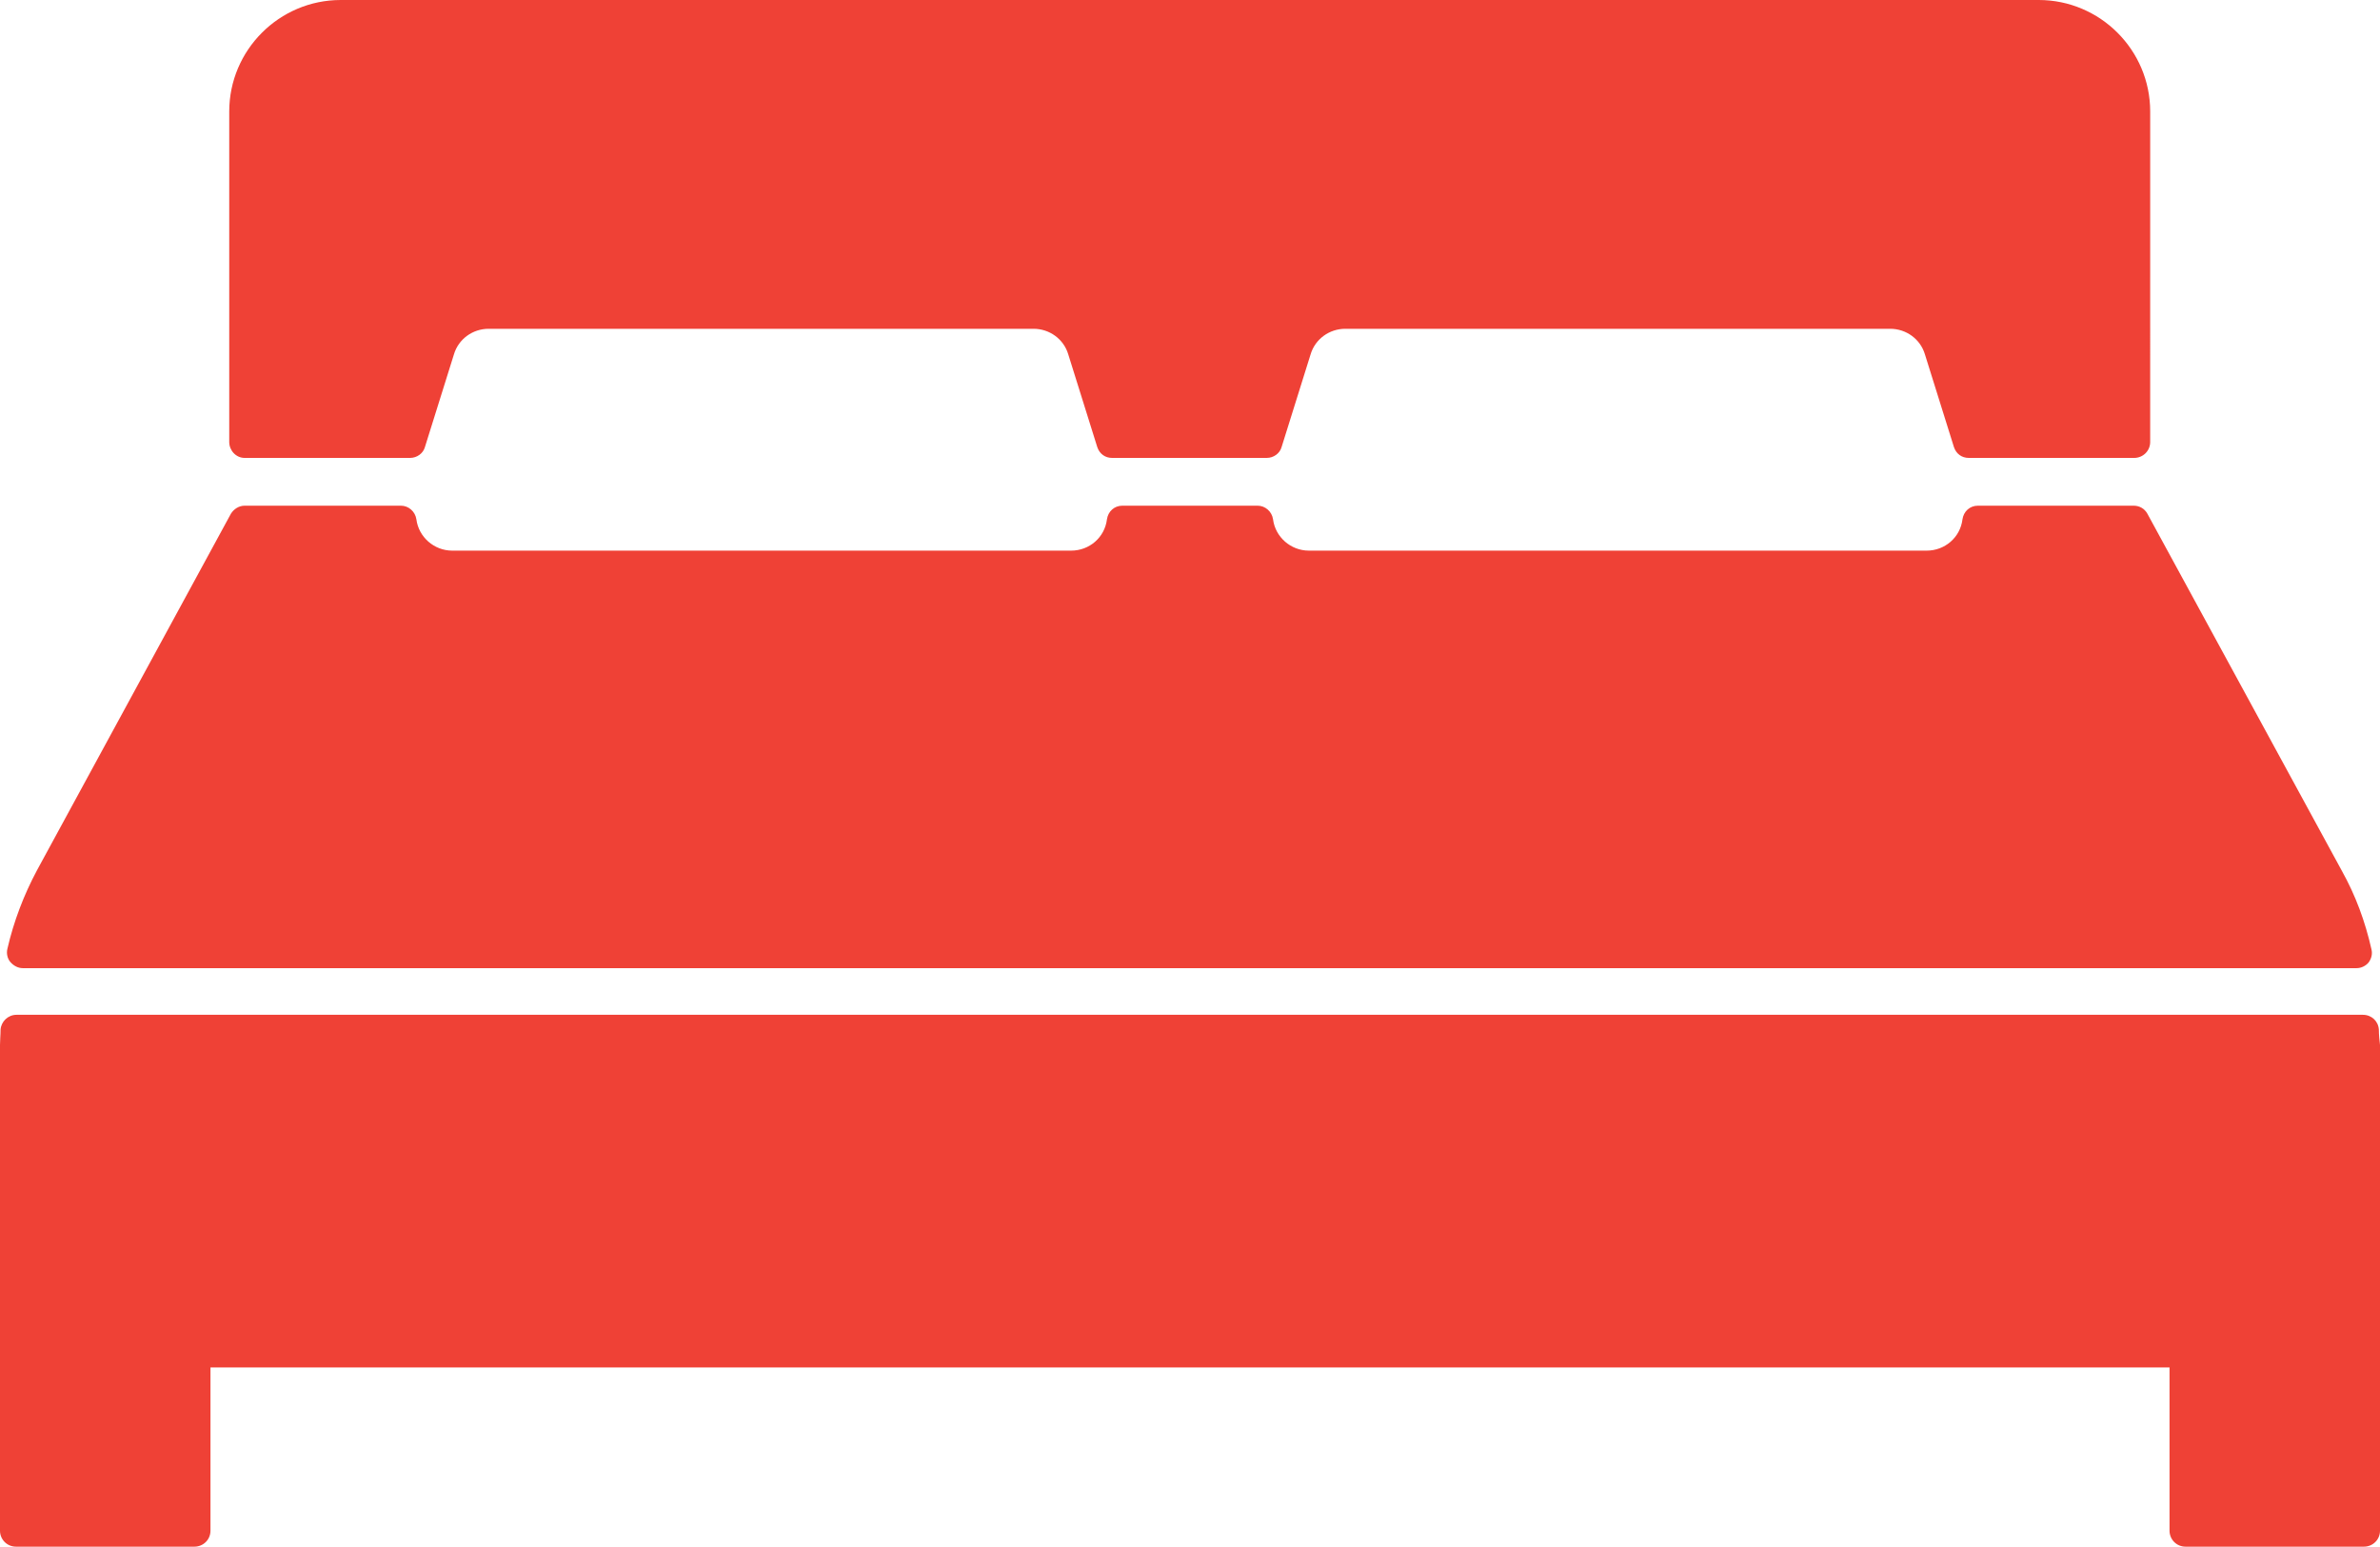
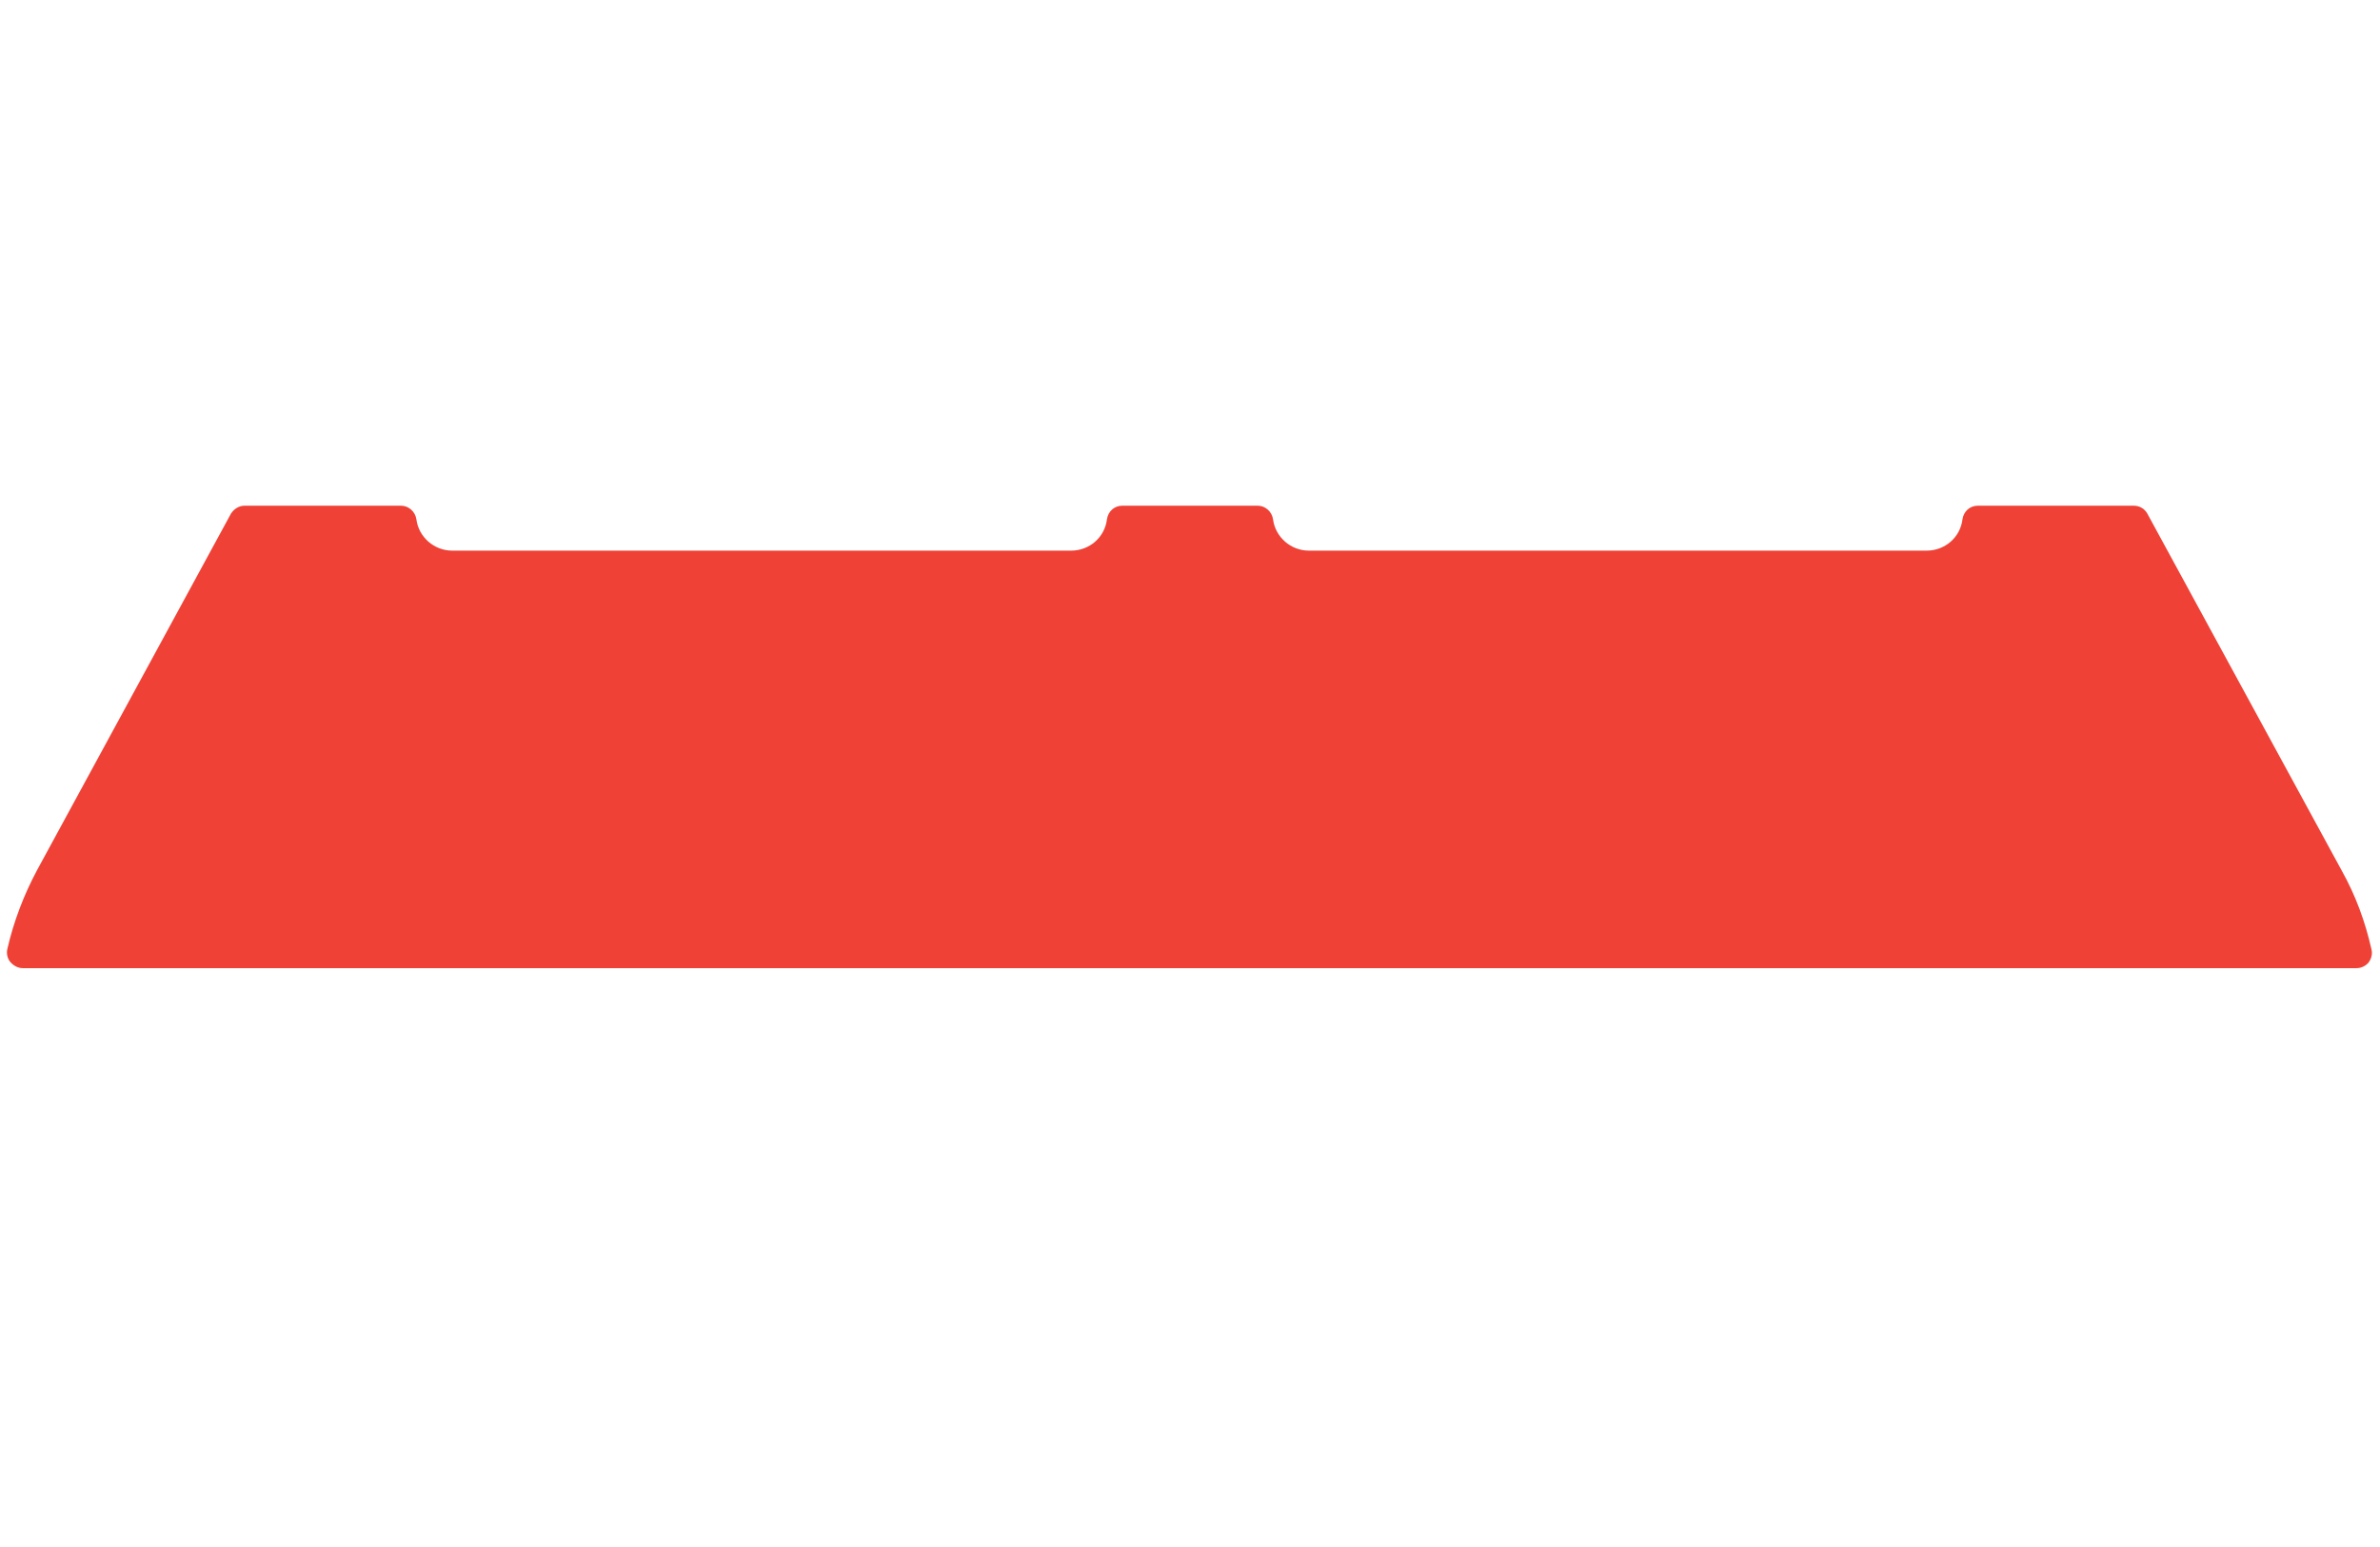
<svg xmlns="http://www.w3.org/2000/svg" version="1.1" id="Layer_1" x="0px" y="0px" viewBox="0 0 418.4 271.9" style="enable-background:new 0 0 418.4 271.9;" xml:space="preserve">
  <style>
	 	.svg-bg-red {
	 		fill:#ef4136;
	 	}
	 </style>
  <g>
    <path class="svg-bg-red" d="M4,170.2h410.3c0.8,0,1.6-0.4,2.1-1c0.5-0.7,0.7-1.5,0.5-2.3c-1.1-4.9-2.8-9.5-5.2-13.8l-34.2-62.8   c-0.5-0.9-1.4-1.4-2.4-1.4h-27.4c-1.4,0-2.5,1-2.7,2.4c-0.4,3.2-3.1,5.5-6.3,5.5H230.1c-3.2,0-5.9-2.4-6.3-5.5   c-0.2-1.4-1.4-2.4-2.7-2.4h-23.8c-1.4,0-2.5,1-2.7,2.4c-0.4,3.2-3.1,5.5-6.3,5.5H79.5c-3.2,0-5.9-2.4-6.3-5.5   c-0.2-1.4-1.4-2.4-2.7-2.4H43c-1,0-1.9,0.6-2.4,1.4L6.5,153c-2.3,4.3-4.1,9-5.2,13.8c-0.2,0.8,0,1.7,0.5,2.3   C2.4,169.8,3.2,170.2,4,170.2z" />
-     <path class="svg-bg-red" d="M418.2,181c-0.1-1.5-1.3-2.6-2.8-2.6H2.9c-1.5,0-2.7,1.2-2.8,2.6c0,0.9-0.1,1.8-0.1,2.7v85.4c0,1.5,1.2,2.8,2.8,2.8h31.4   c1.5,0,2.8-1.2,2.8-2.8v-28.7h344.4v28.7c0,1.5,1.2,2.8,2.8,2.8h31.4c1.5,0,2.8-1.2,2.8-2.8v-85.4   C418.3,182.8,418.2,181.9,418.2,181z" />
-     <path class="svg-bg-red" d="M43,80.5h29.1c1.2,0,2.3-0.8,2.6-1.9l5.1-16.3c0.8-2.7,3.3-4.5,6.1-4.5h95.8c2.8,0,5.3,1.8,6.1,4.5l5.1,16.3   c0.4,1.2,1.4,1.9,2.6,1.9h27.2c1.2,0,2.3-0.8,2.6-1.9l5.1-16.3c0.8-2.7,3.3-4.5,6.1-4.5h95.8c2.8,0,5.3,1.8,6.1,4.5l5.1,16.3   c0.4,1.2,1.4,1.9,2.6,1.9h29.1c1.5,0,2.8-1.2,2.8-2.8V19.6C378,8.8,369.2,0,358.4,0H59.9C49.1,0,40.3,8.8,40.3,19.6v58.1   C40.3,79.2,41.5,80.5,43,80.5z" />
  </g>
</svg>